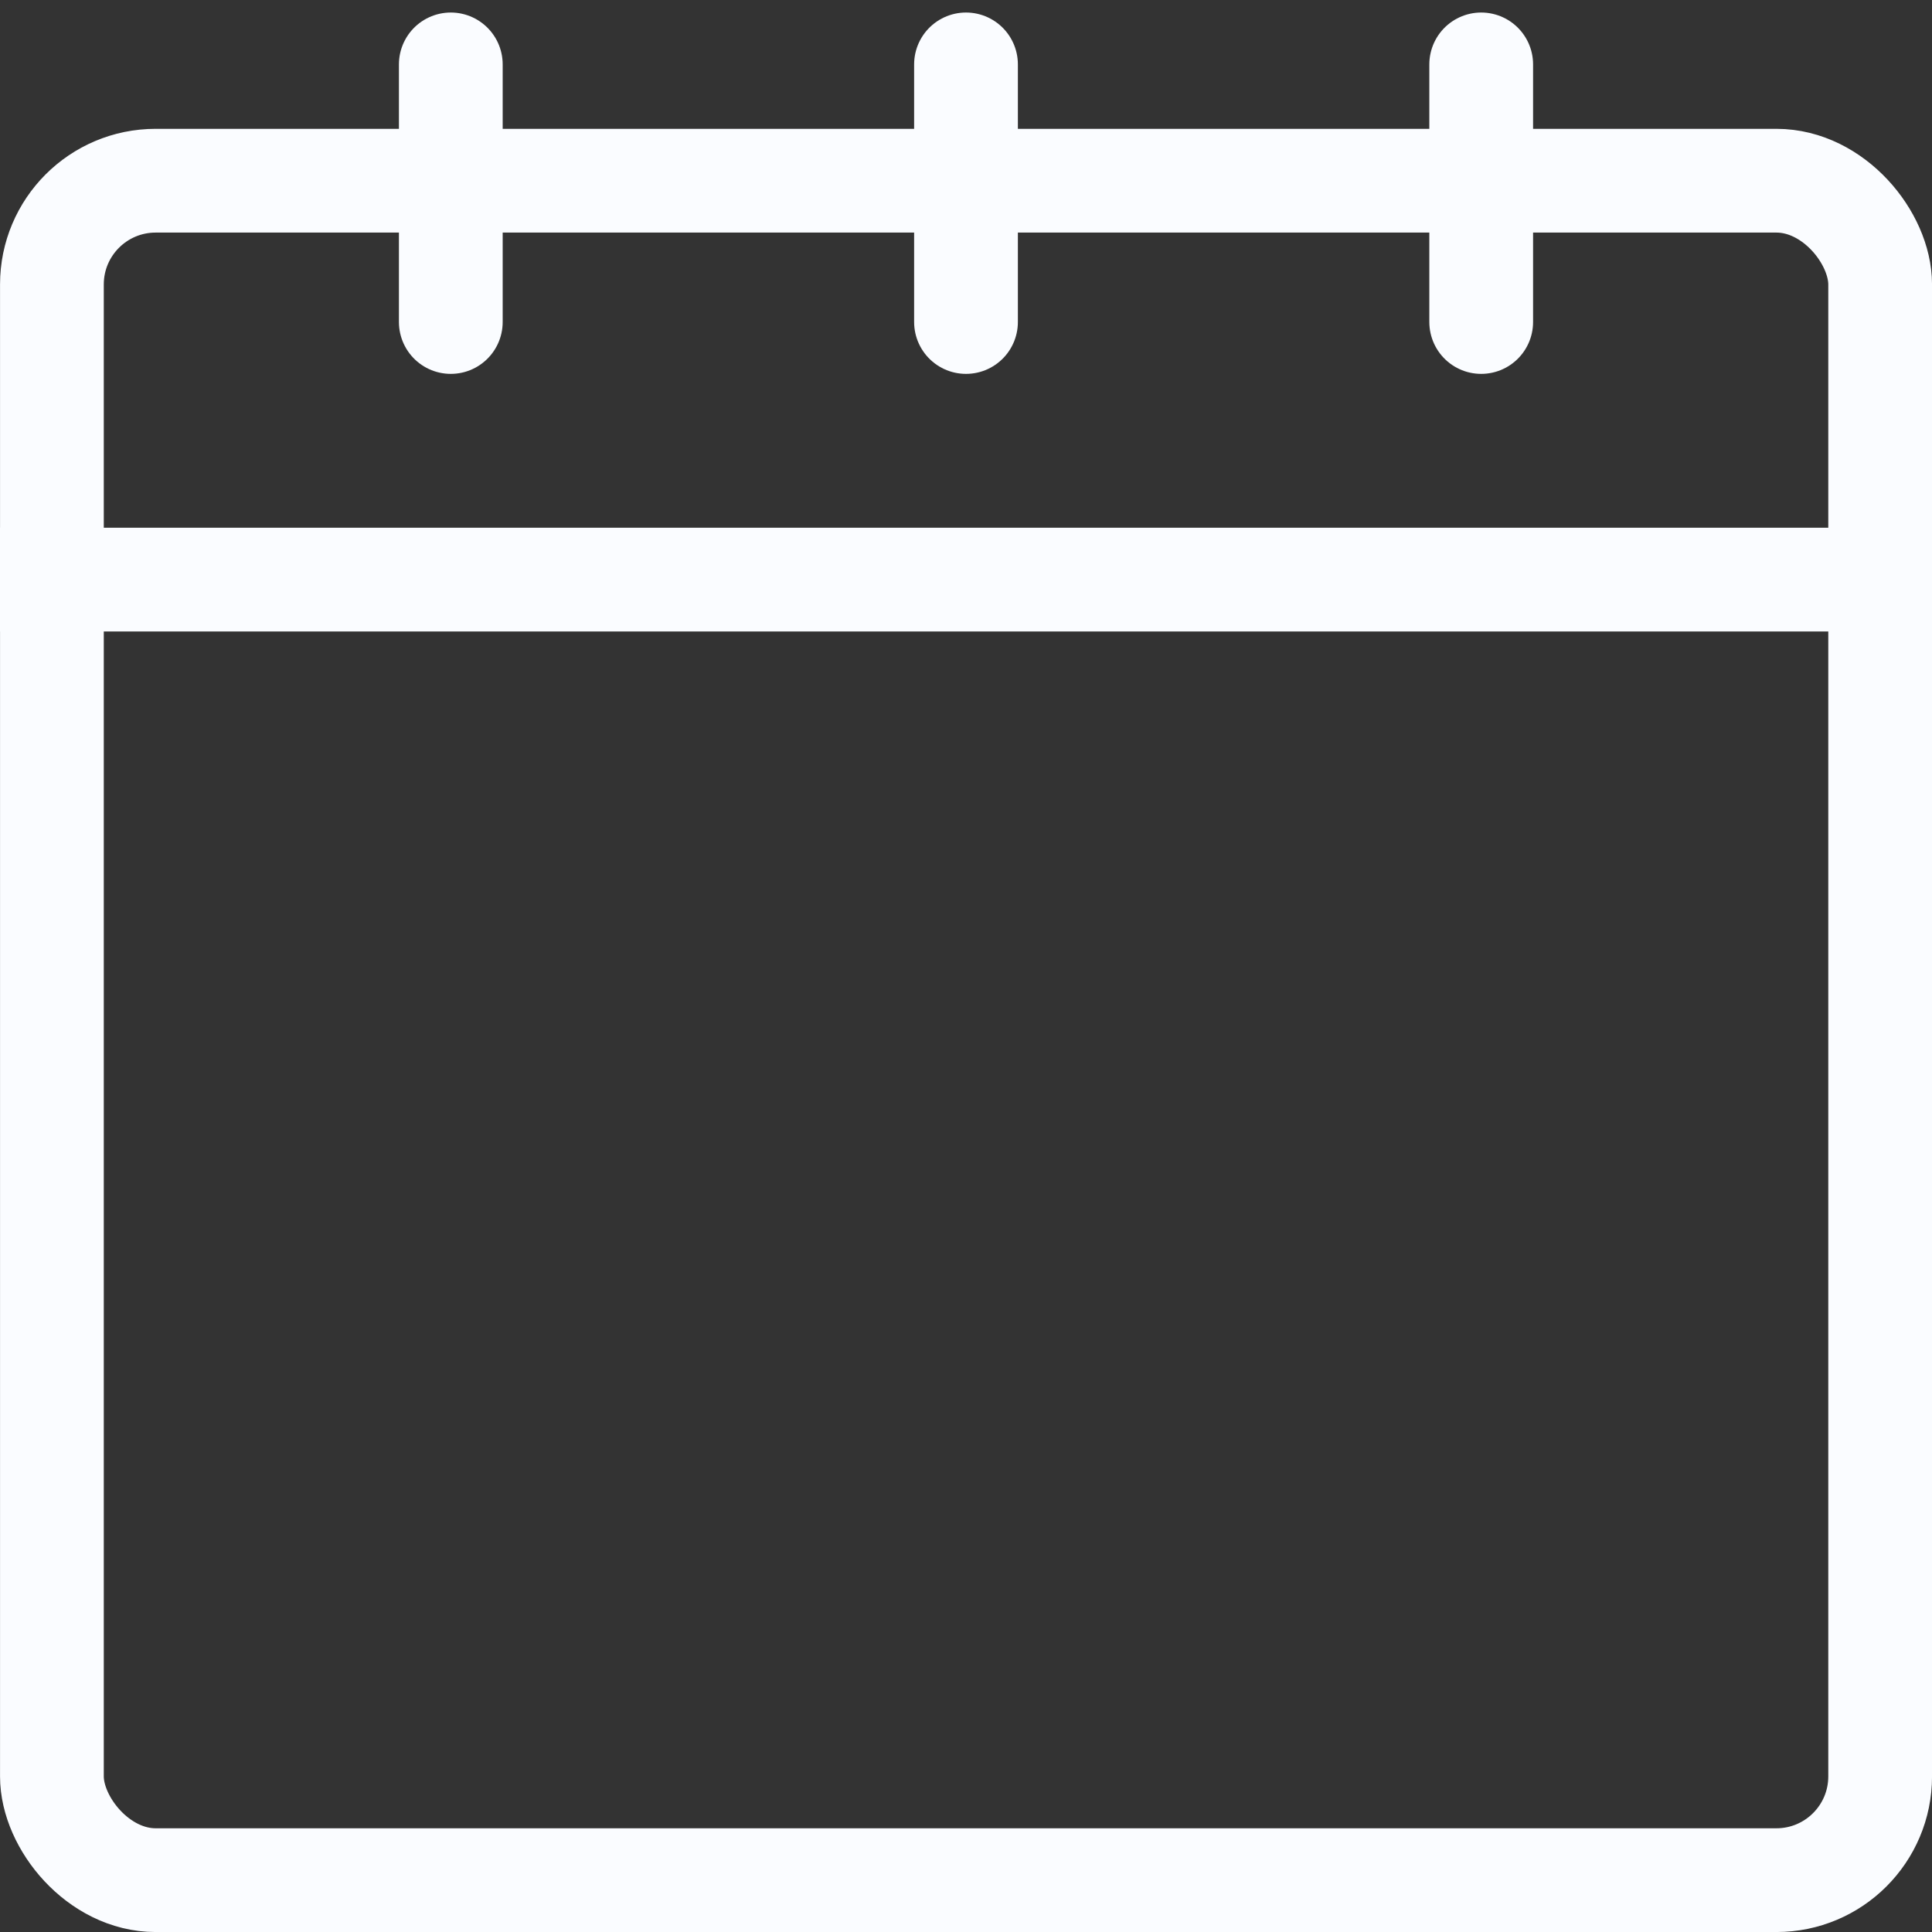
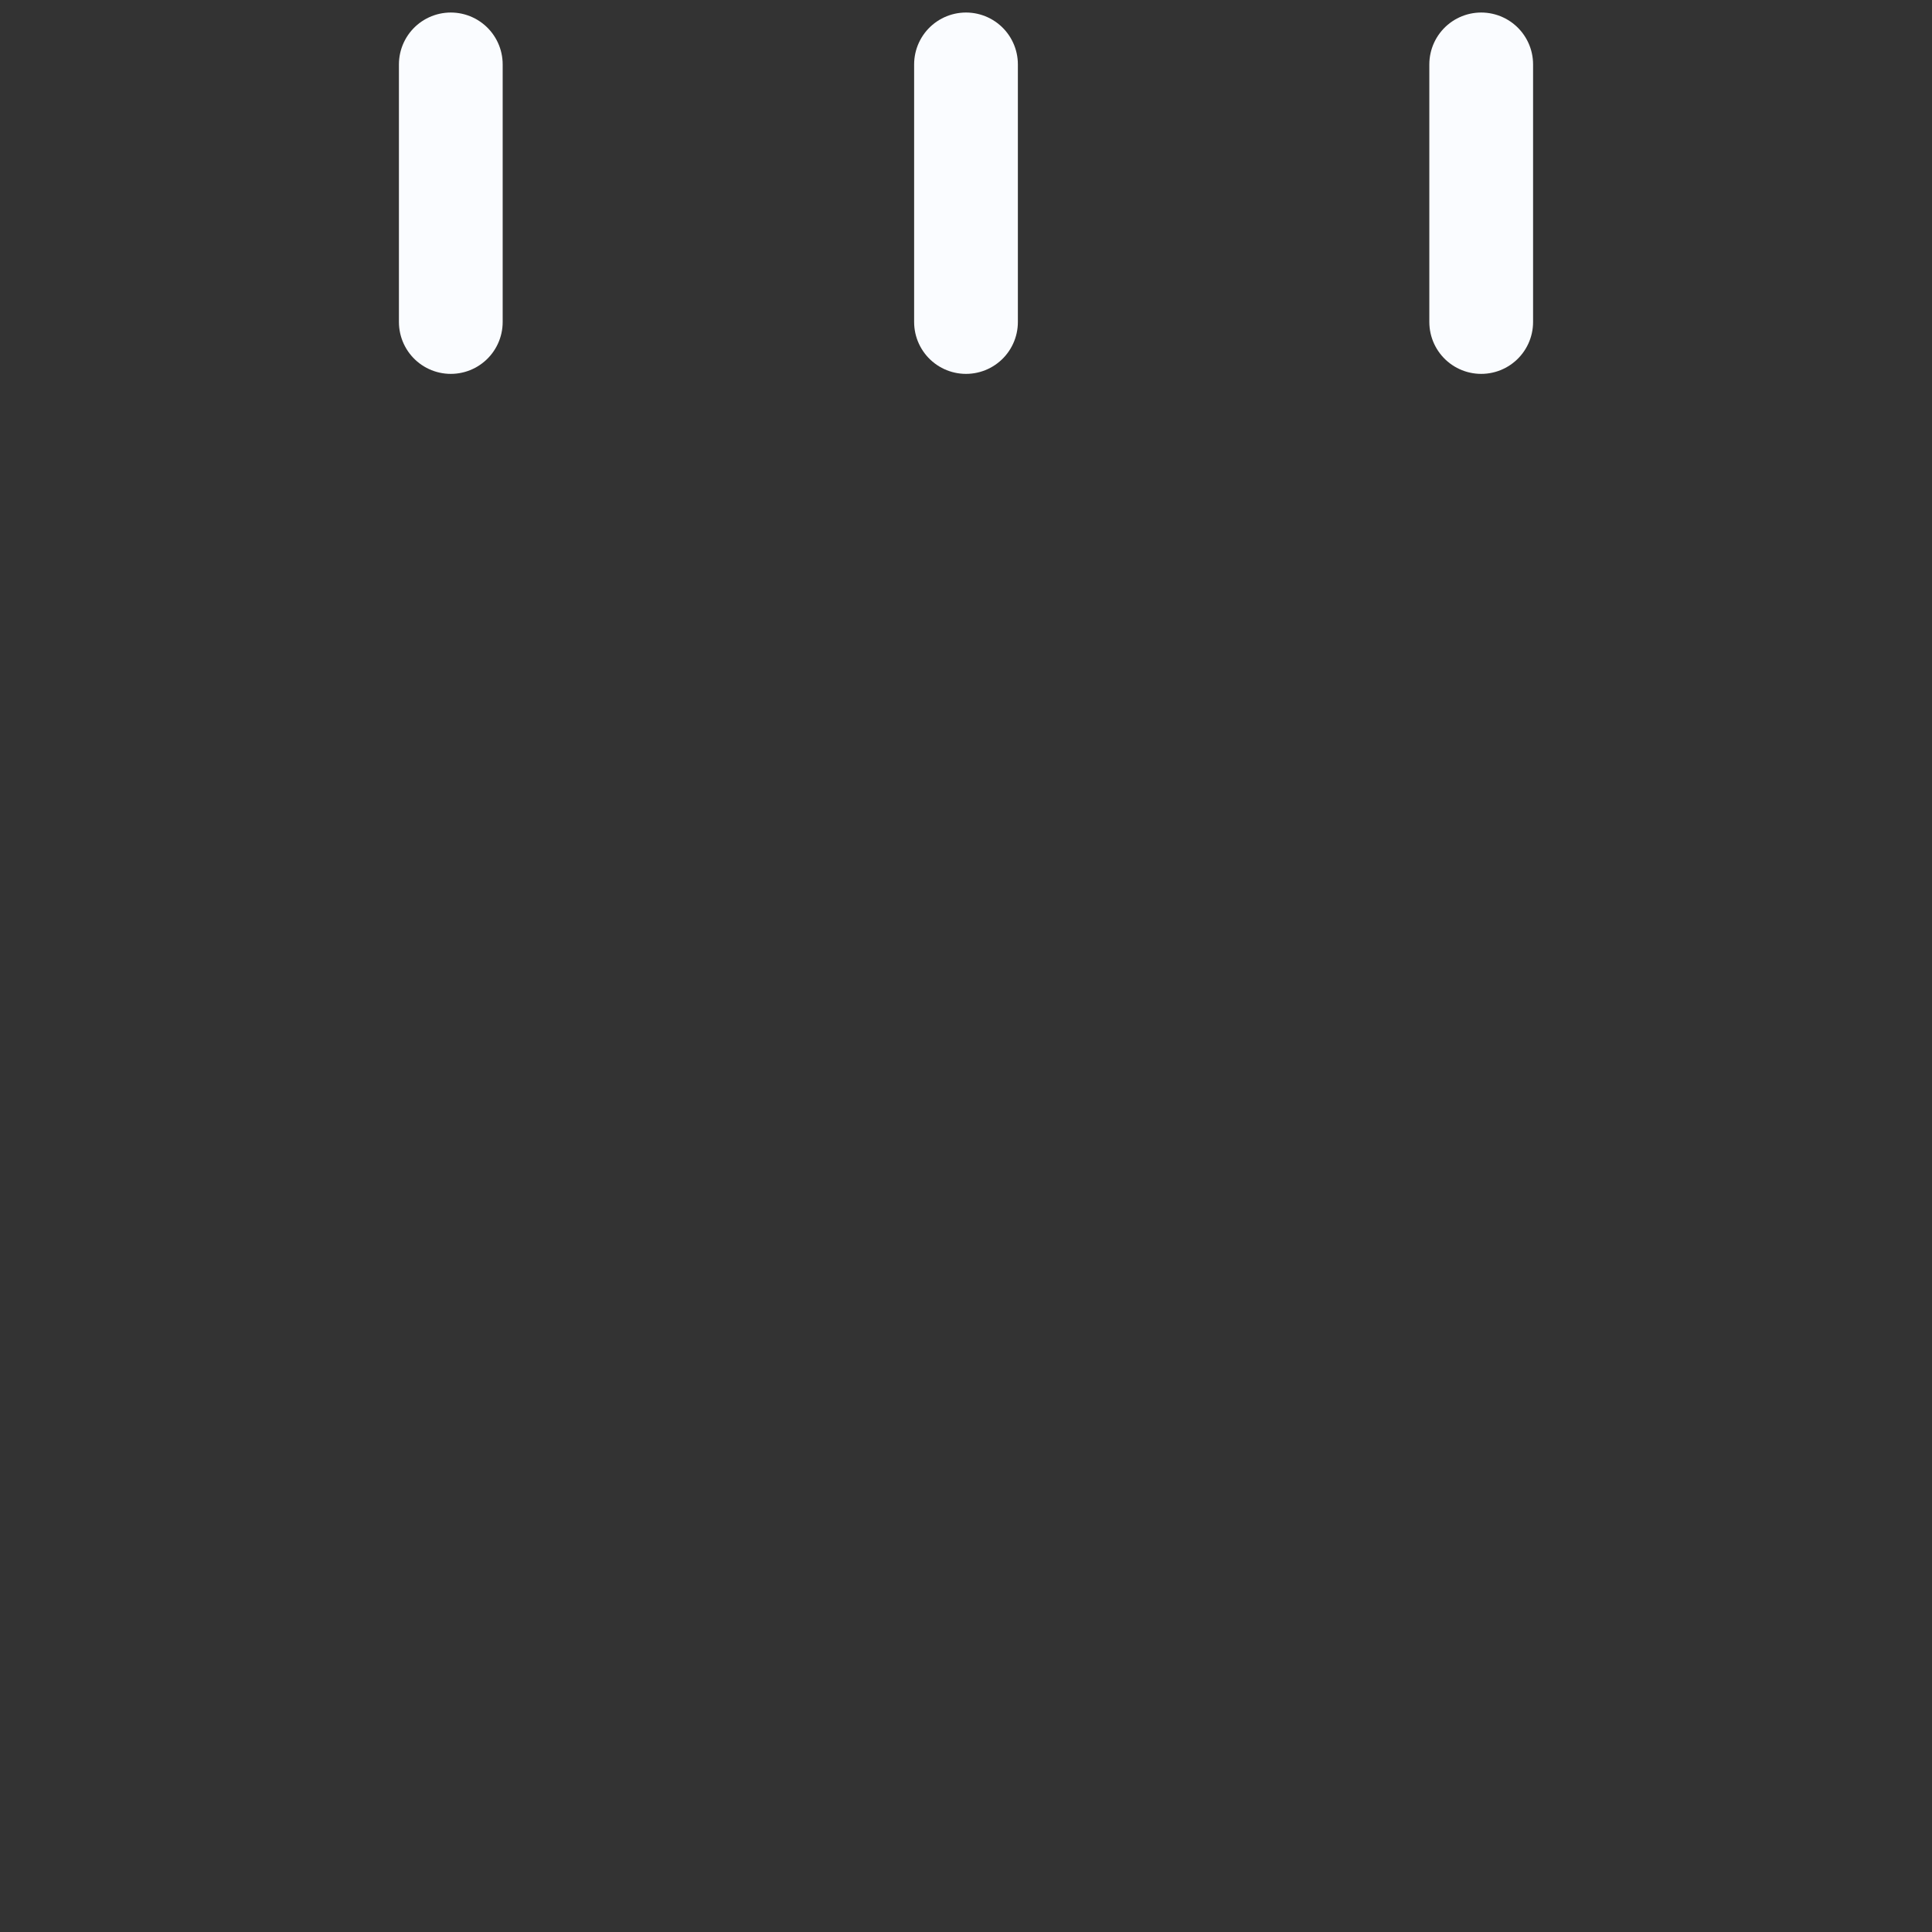
<svg xmlns="http://www.w3.org/2000/svg" width="30" height="30" viewBox="0 0 30 30" fill="none">
  <rect x="0" y="0" width="30" height="30" fill="#333333" stroke="none" />
  <g clip-path="url(#clip0_5406_133)">
-     <rect x="0.806" y="2.806" width="28.389" height="26.389" rx="1.611" stroke="#FAFCFF" stroke-width="1.611" />
-     <path d="M0 9H29" stroke="#FAFCFF" stroke-width="1.611" />
    <path d="M7 1L7 5" stroke="#FAFCFF" stroke-width="1.611" stroke-linecap="round" />
    <path d="M15 1L15 5" stroke="#FAFCFF" stroke-width="1.611" stroke-linecap="round" />
    <path d="M23 1L23 5" stroke="#FAFCFF" stroke-width="1.611" stroke-linecap="round" />
    <mask id="path-6-inside-1_5406_133" fill="white">
      <rect x="5" y="12" width="5" height="5" rx="0.806" />
    </mask>
    <rect x="5" y="12" width="5" height="5" rx="0.806" stroke="#FAFCFF" stroke-width="3.223" mask="url(#path-6-inside-1_5406_133)" />
    <mask id="path-7-inside-2_5406_133" fill="white">
      <rect x="13" y="12" width="5" height="5" rx="0.806" />
    </mask>
    <rect x="13" y="12" width="5" height="5" rx="0.806" stroke="#FAFCFF" stroke-width="3.223" mask="url(#path-7-inside-2_5406_133)" />
    <mask id="path-8-inside-3_5406_133" fill="white">
      <rect x="13" y="21" width="5" height="5" rx="0.806" />
    </mask>
    <rect x="13" y="21" width="5" height="5" rx="0.806" stroke="#FAFCFF" stroke-width="3.223" mask="url(#path-8-inside-3_5406_133)" />
    <mask id="path-9-inside-4_5406_133" fill="white">
      <rect x="21" y="12" width="5" height="5" rx="0.806" />
    </mask>
-     <rect x="21" y="12" width="5" height="5" rx="0.806" stroke="#FAFCFF" stroke-width="3.222" mask="url(#path-9-inside-4_5406_133)" />
    <mask id="path-10-inside-5_5406_133" fill="white">
      <rect x="5" y="21" width="5" height="5" rx="0.806" />
    </mask>
    <rect x="5" y="21" width="5" height="5" rx="0.806" stroke="#FAFCFF" stroke-width="3.223" mask="url(#path-10-inside-5_5406_133)" />
    <mask id="path-11-inside-6_5406_133" fill="white">
      <rect x="21" y="21" width="5" height="5" rx="0.806" />
    </mask>
    <rect x="21" y="21" width="5" height="5" rx="0.806" stroke="#FAFCFF" stroke-width="3.223" mask="url(#path-11-inside-6_5406_133)" />
  </g>
  <defs>
    <clipPath id="clip0_5406_133">
      <rect width="30" height="30" fill="white" />
    </clipPath>
  </defs>
</svg>